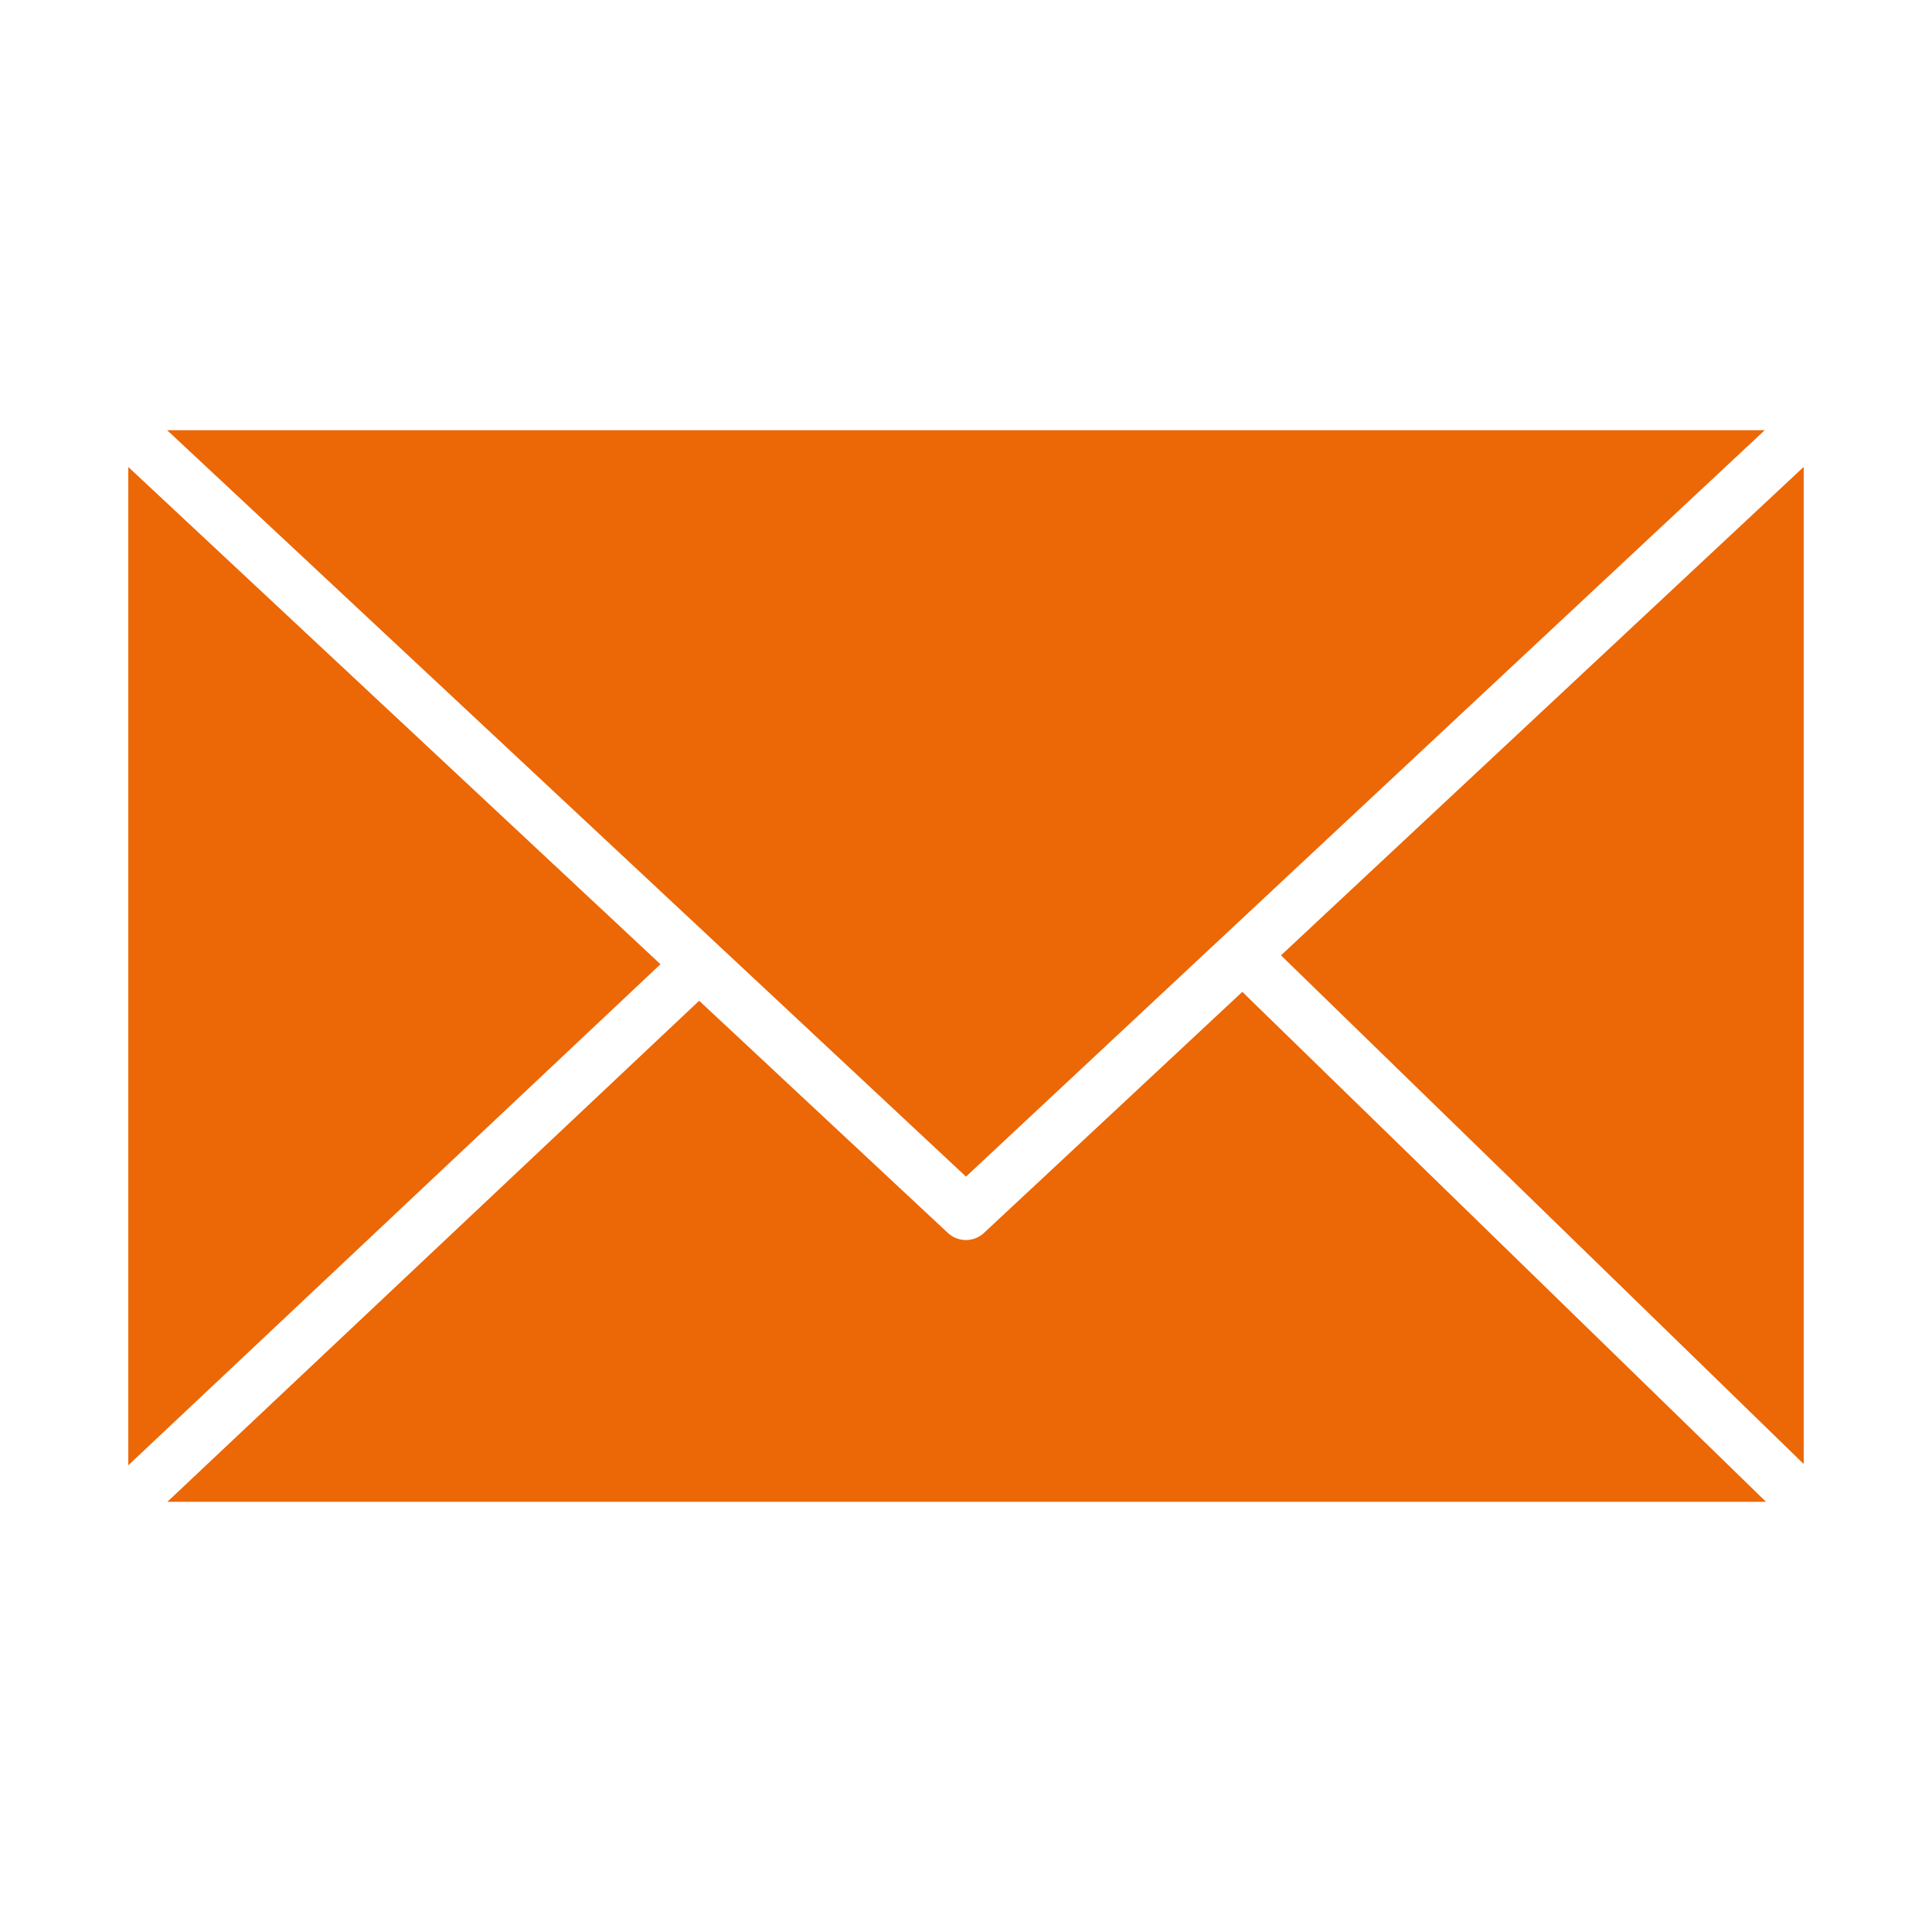
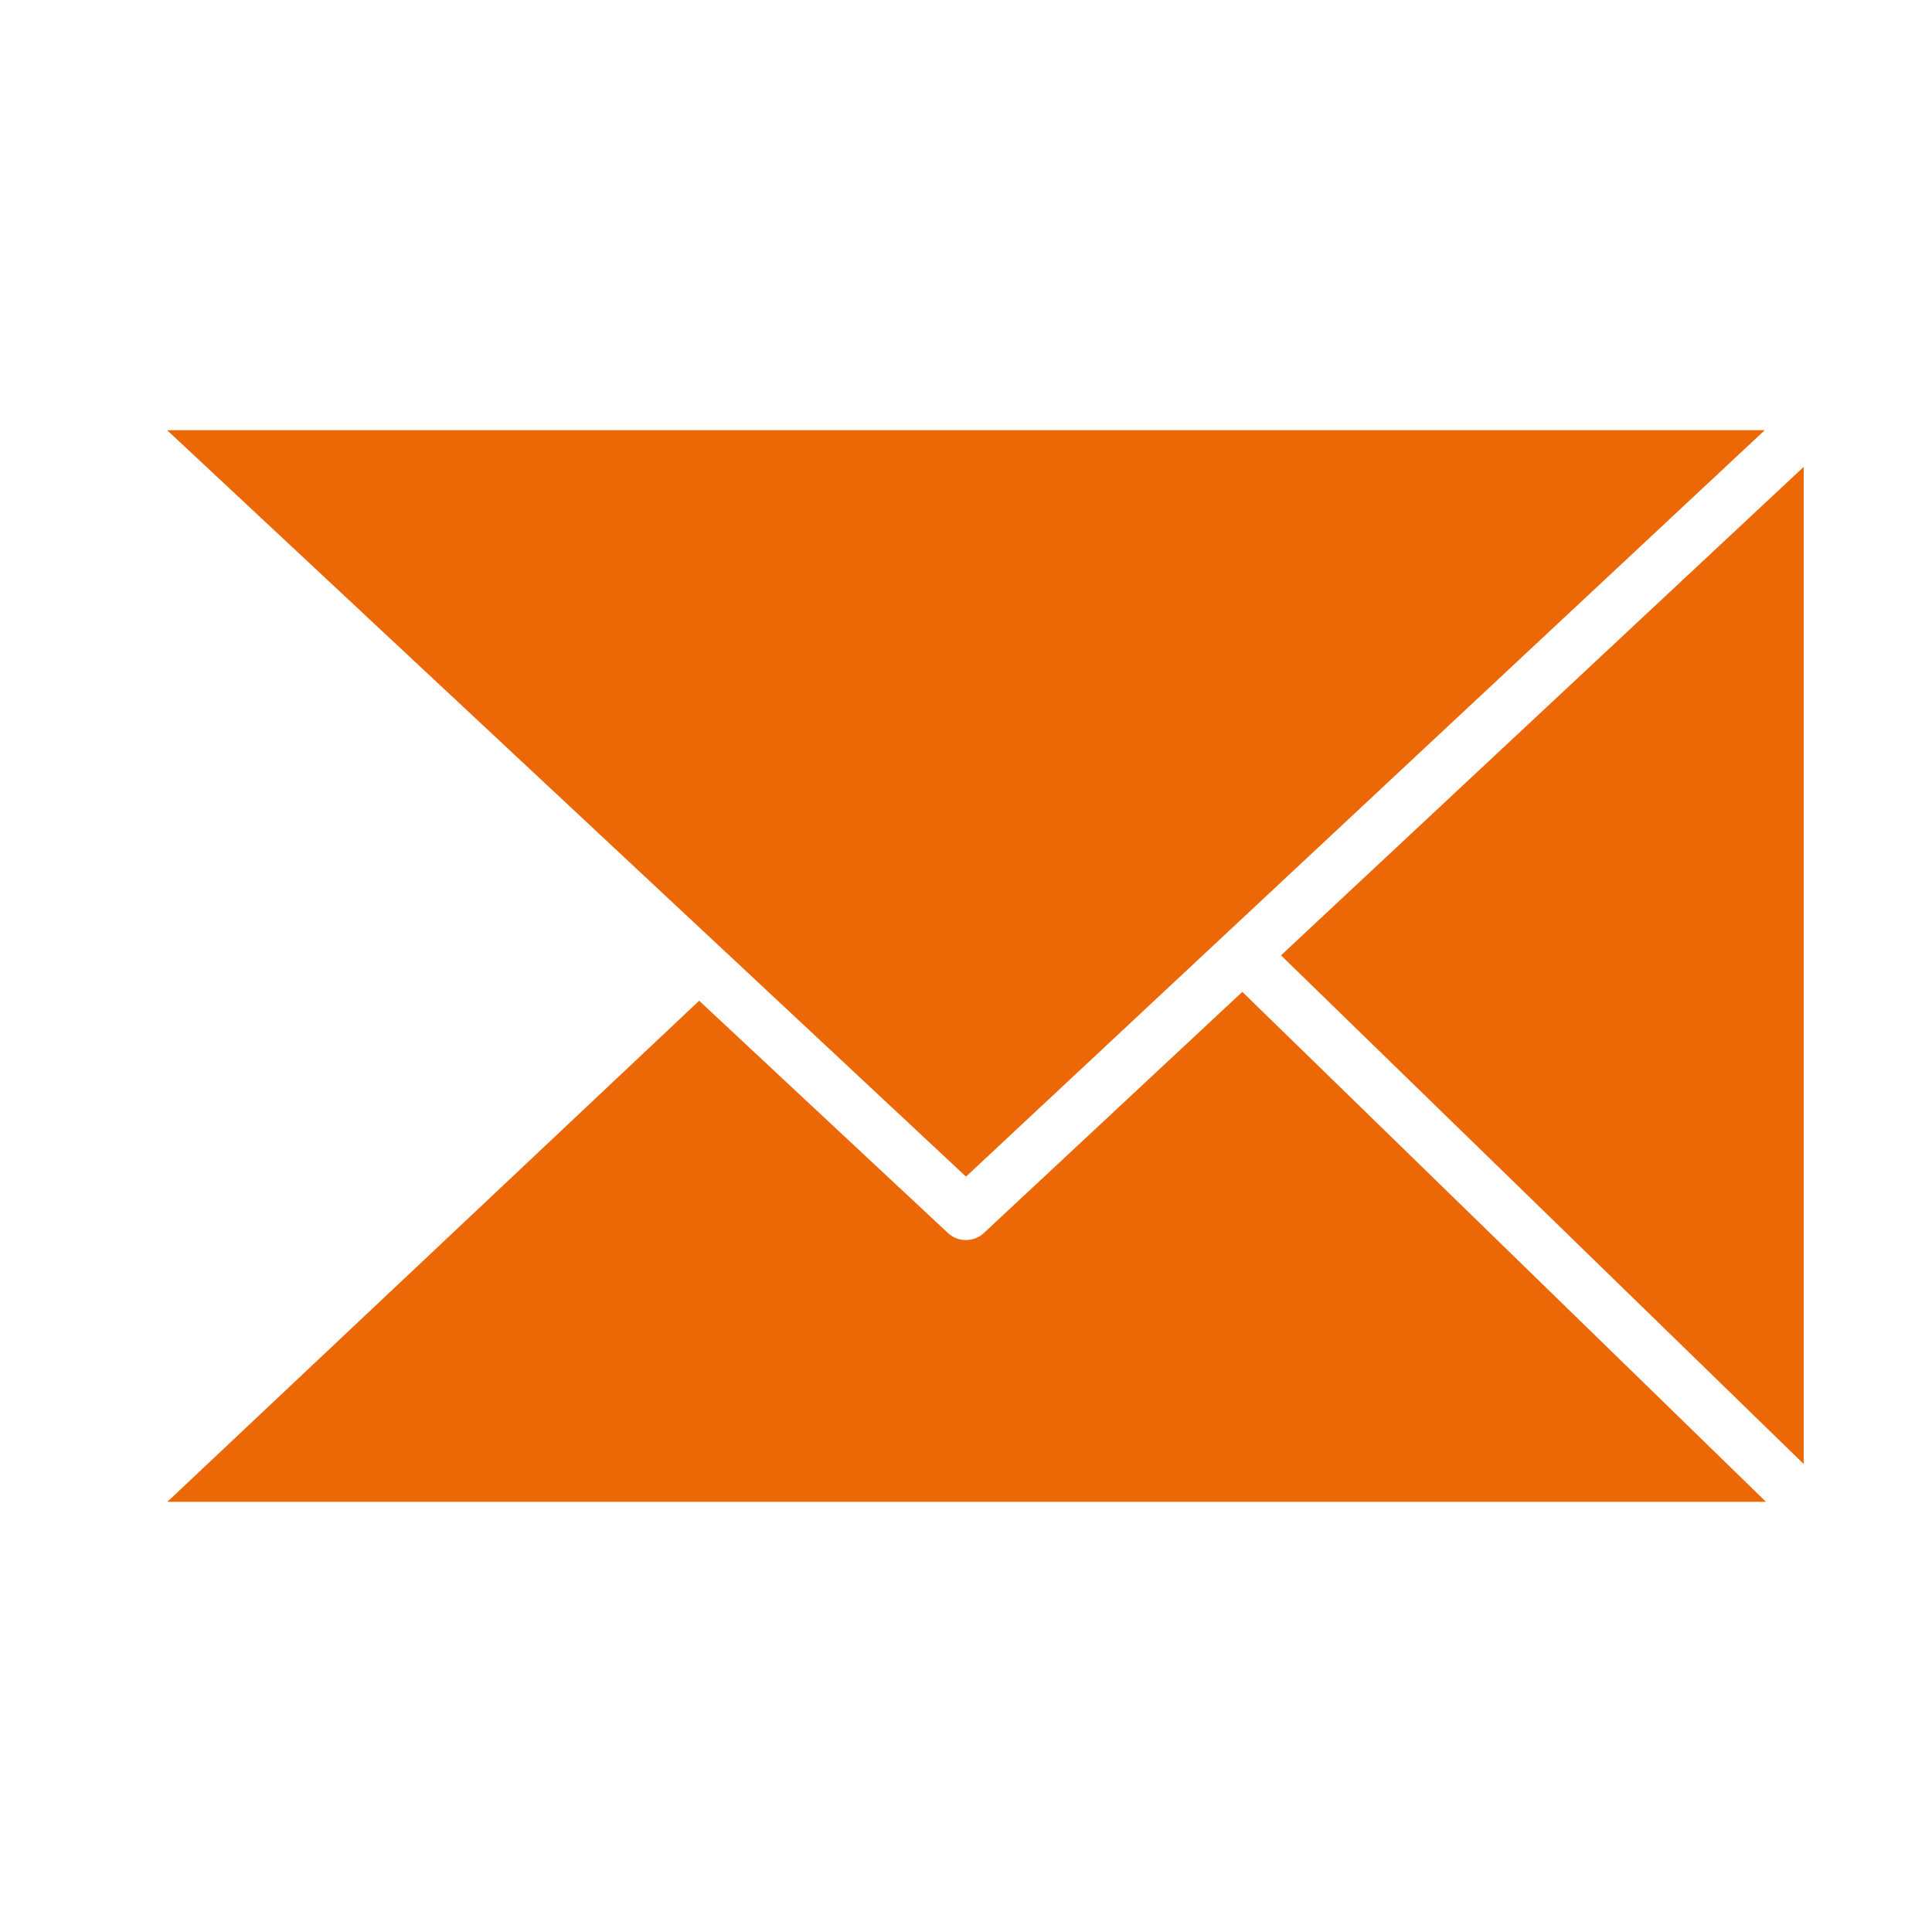
<svg xmlns="http://www.w3.org/2000/svg" x="0px" y="0px" width="15" height="15" viewBox="0 0 172 172" style=" fill:#000000;">
  <g fill="none" fill-rule="nonzero" stroke="none" stroke-width="1" stroke-linecap="butt" stroke-linejoin="miter" stroke-miterlimit="10" stroke-dasharray="" stroke-dashoffset="0" font-family="none" font-weight="none" font-size="none" text-anchor="none" style="mix-blend-mode: normal">
-     <path d="M0,172v-172h172v172z" fill="none" />
    <g fill="#ec6705">
-       <path d="M14.878,38.297l71.122,66.454l71.112,-66.454zM160.578,41.565l-46.535,43.487l46.535,45.283zM11.422,41.575v88.873l47.378,-44.605zM110.6,88.303l-22.995,21.457c-0.901,0.845 -2.303,0.851 -3.211,0.013l-22.15,-20.679l-47.346,44.609h142.324z" />
+       <path d="M14.878,38.297l71.122,66.454l71.112,-66.454zM160.578,41.565l-46.535,43.487l46.535,45.283zM11.422,41.575l47.378,-44.605zM110.6,88.303l-22.995,21.457c-0.901,0.845 -2.303,0.851 -3.211,0.013l-22.15,-20.679l-47.346,44.609h142.324z" />
    </g>
  </g>
</svg>